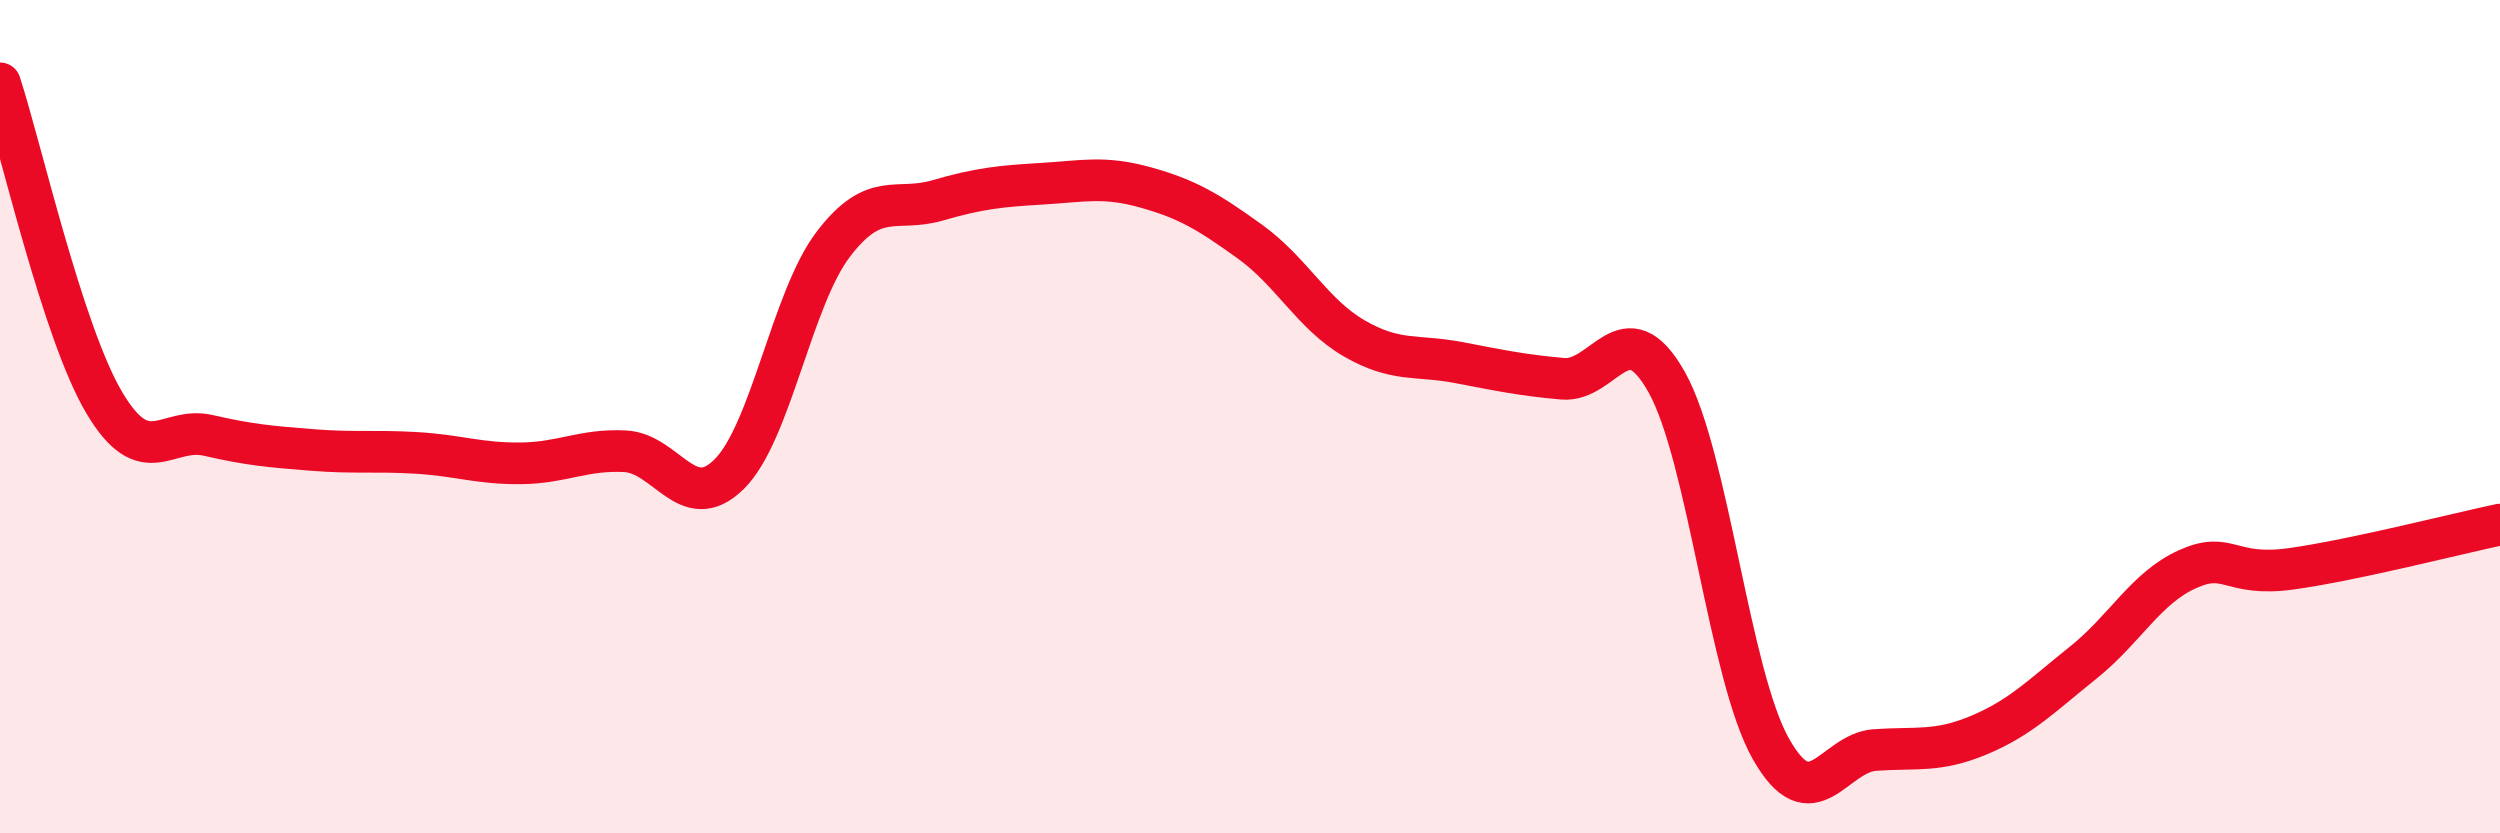
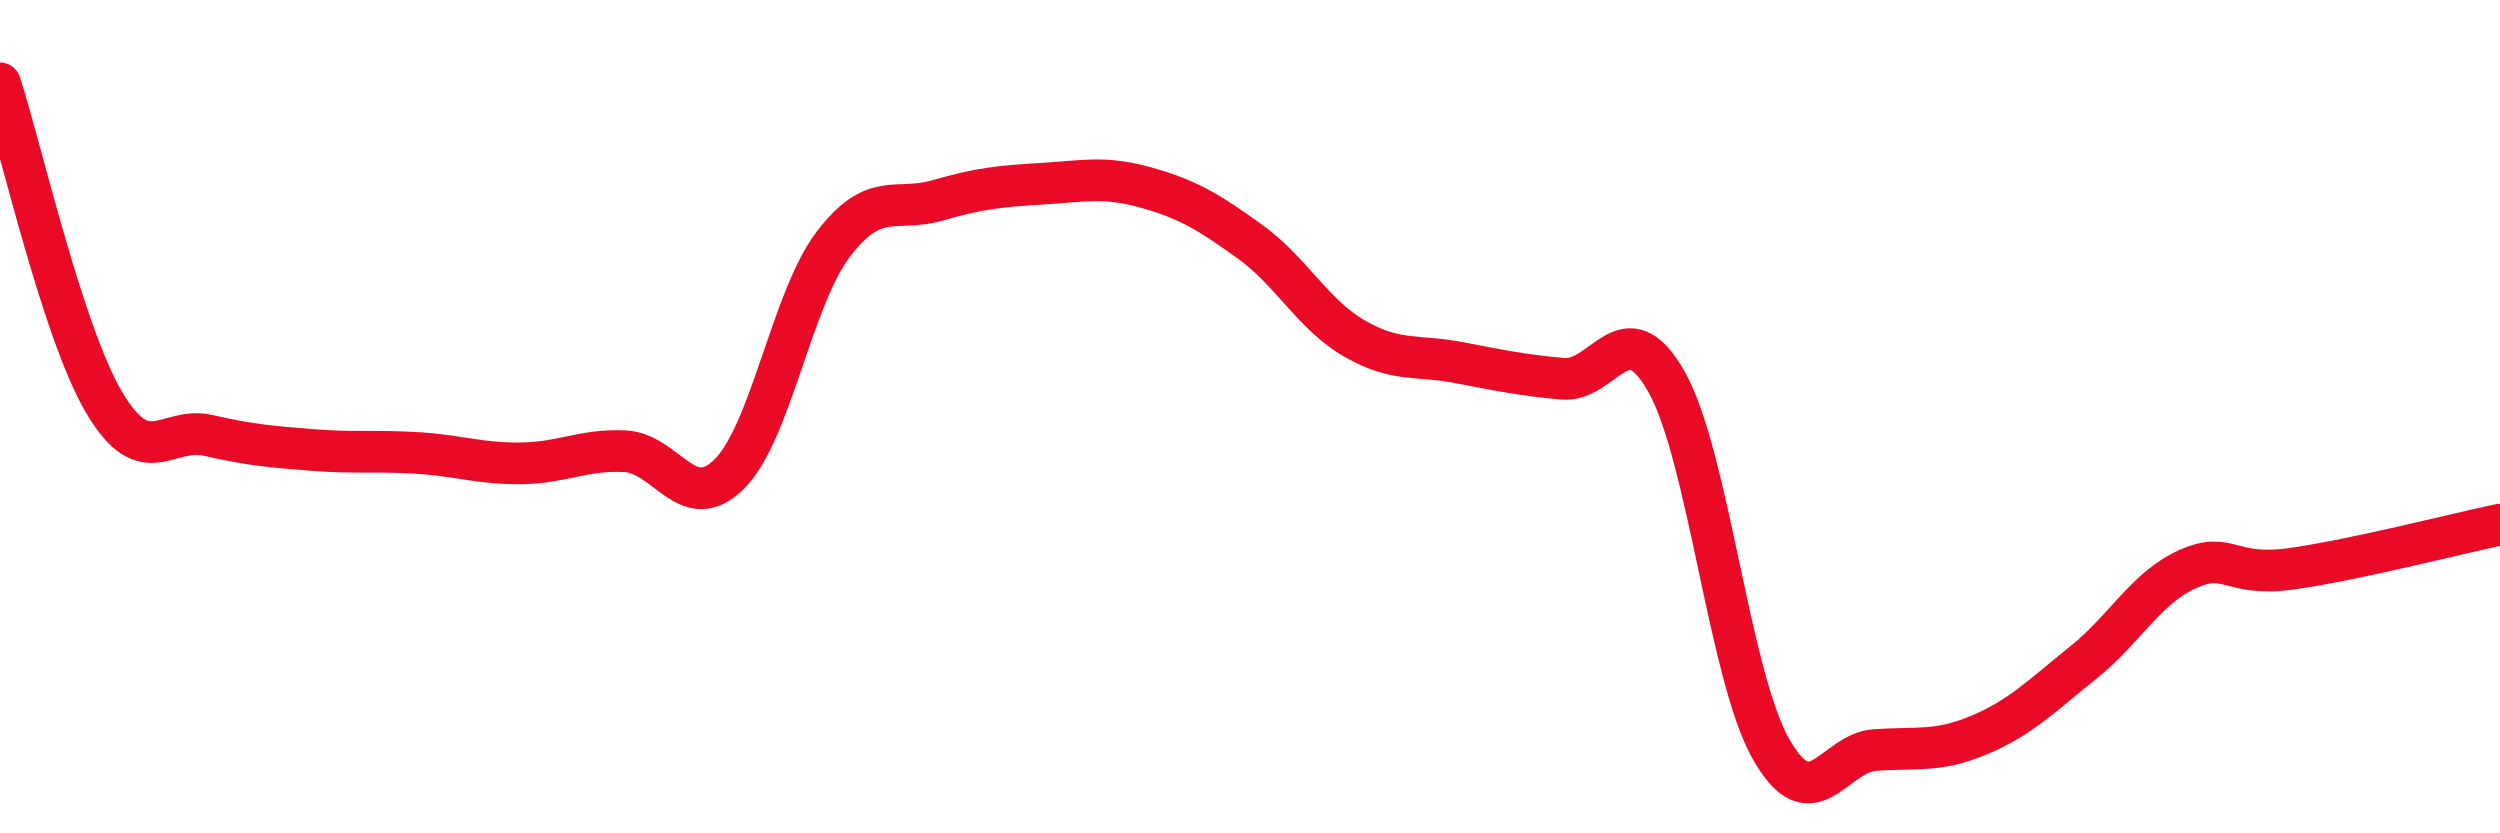
<svg xmlns="http://www.w3.org/2000/svg" width="60" height="20" viewBox="0 0 60 20">
-   <path d="M 0,2 C 0.5,3.53 1.5,7.97 2.5,9.66 C 3.5,11.35 4,10.22 5,10.45 C 6,10.68 6.5,10.72 7.5,10.8 C 8.5,10.88 9,10.81 10,10.87 C 11,10.93 11.5,11.13 12.5,11.12 C 13.5,11.11 14,10.78 15,10.83 C 16,10.88 16.5,12.37 17.5,11.38 C 18.5,10.39 19,7.17 20,5.86 C 21,4.55 21.5,5.1 22.5,4.81 C 23.5,4.52 24,4.47 25,4.41 C 26,4.35 26.5,4.22 27.5,4.5 C 28.5,4.78 29,5.08 30,5.8 C 31,6.52 31.5,7.54 32.5,8.12 C 33.5,8.7 34,8.51 35,8.7 C 36,8.89 36.5,9 37.5,9.09 C 38.5,9.18 39,7.39 40,9.17 C 41,10.95 41.5,16.2 42.5,17.97 C 43.5,19.74 44,18.07 45,18 C 46,17.93 46.5,18.06 47.5,17.64 C 48.5,17.22 49,16.7 50,15.9 C 51,15.1 51.5,14.11 52.5,13.66 C 53.5,13.21 53.5,13.86 55,13.65 C 56.5,13.44 59,12.8 60,12.59L60 20L0 20Z" fill="#EB0A25" opacity="0.1" stroke-linecap="round" stroke-linejoin="round" />
  <path d="M 0,2 C 0.5,3.53 1.5,7.97 2.5,9.66 C 3.5,11.35 4,10.22 5,10.45 C 6,10.68 6.5,10.72 7.5,10.8 C 8.5,10.88 9,10.81 10,10.87 C 11,10.93 11.5,11.13 12.5,11.12 C 13.5,11.11 14,10.78 15,10.83 C 16,10.88 16.5,12.37 17.5,11.38 C 18.5,10.39 19,7.17 20,5.86 C 21,4.55 21.5,5.1 22.5,4.81 C 23.5,4.52 24,4.47 25,4.41 C 26,4.35 26.5,4.22 27.5,4.5 C 28.5,4.78 29,5.08 30,5.8 C 31,6.52 31.5,7.54 32.5,8.12 C 33.5,8.7 34,8.51 35,8.7 C 36,8.89 36.5,9 37.5,9.09 C 38.5,9.18 39,7.39 40,9.17 C 41,10.95 41.5,16.2 42.5,17.97 C 43.5,19.74 44,18.07 45,18 C 46,17.93 46.5,18.06 47.5,17.64 C 48.5,17.22 49,16.7 50,15.9 C 51,15.1 51.5,14.11 52.5,13.66 C 53.5,13.21 53.5,13.86 55,13.65 C 56.5,13.44 59,12.8 60,12.59" stroke="#EB0A25" stroke-width="1" fill="none" stroke-linecap="round" stroke-linejoin="round" />
</svg>